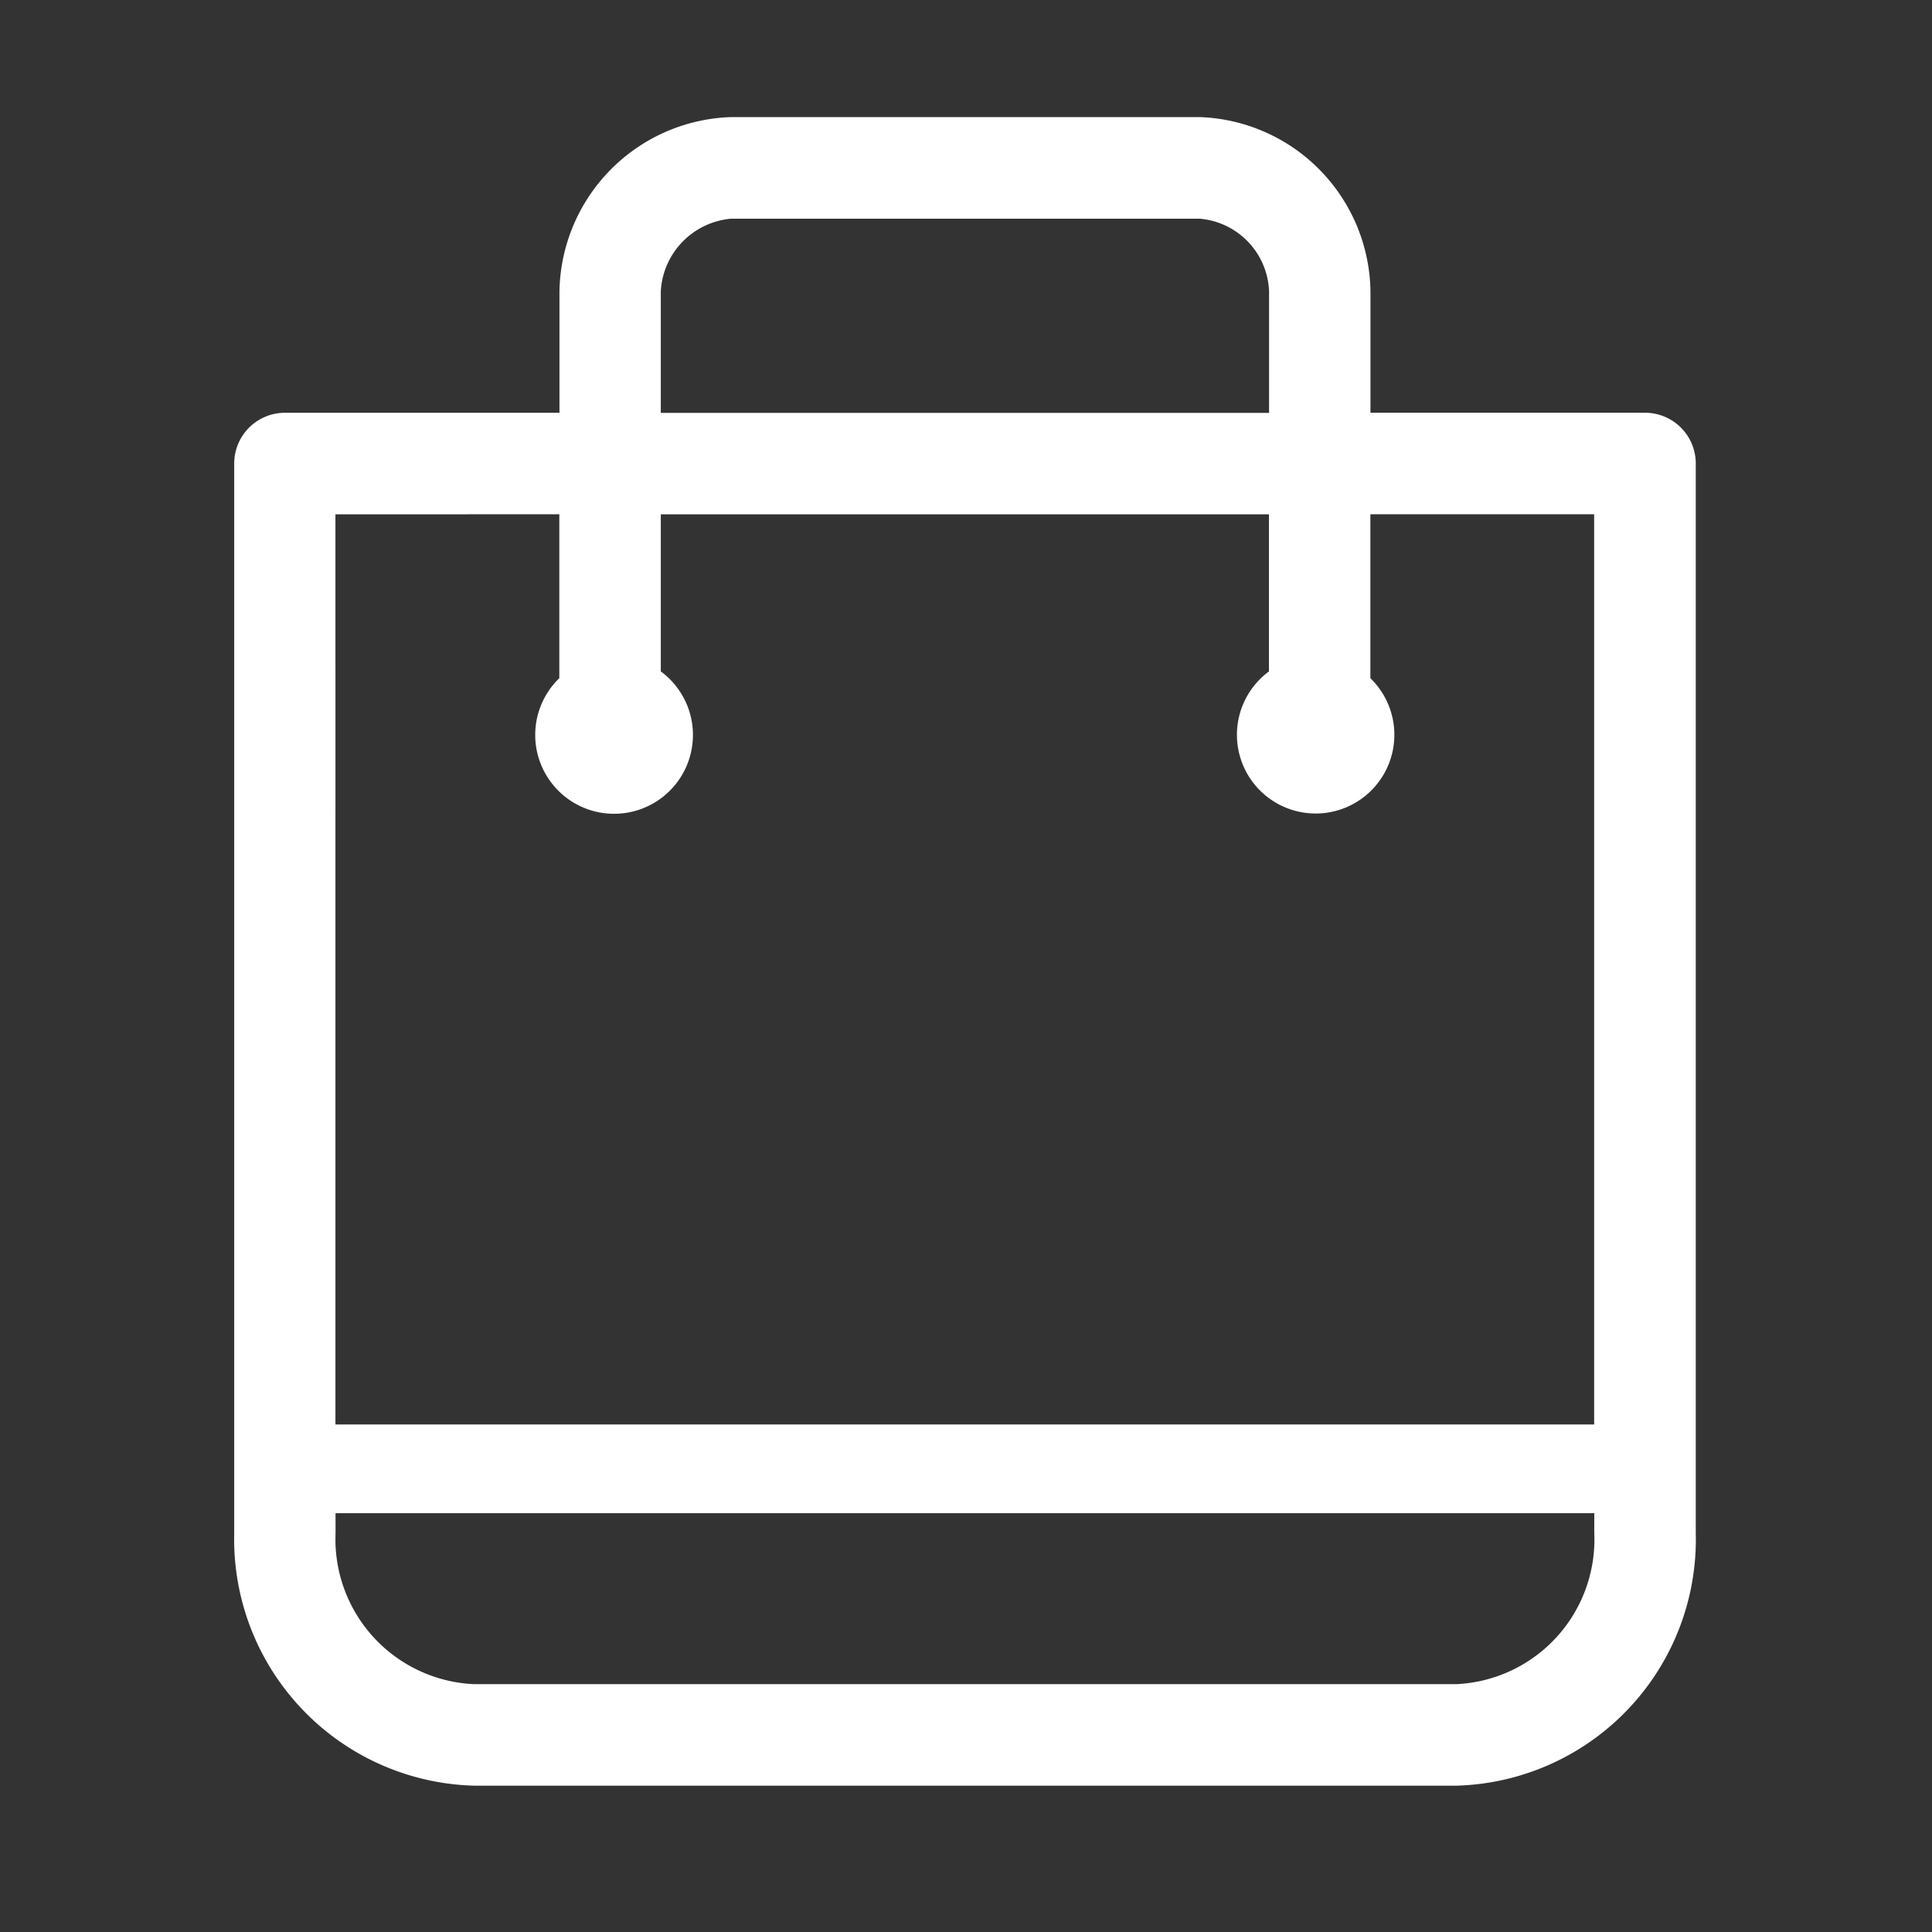
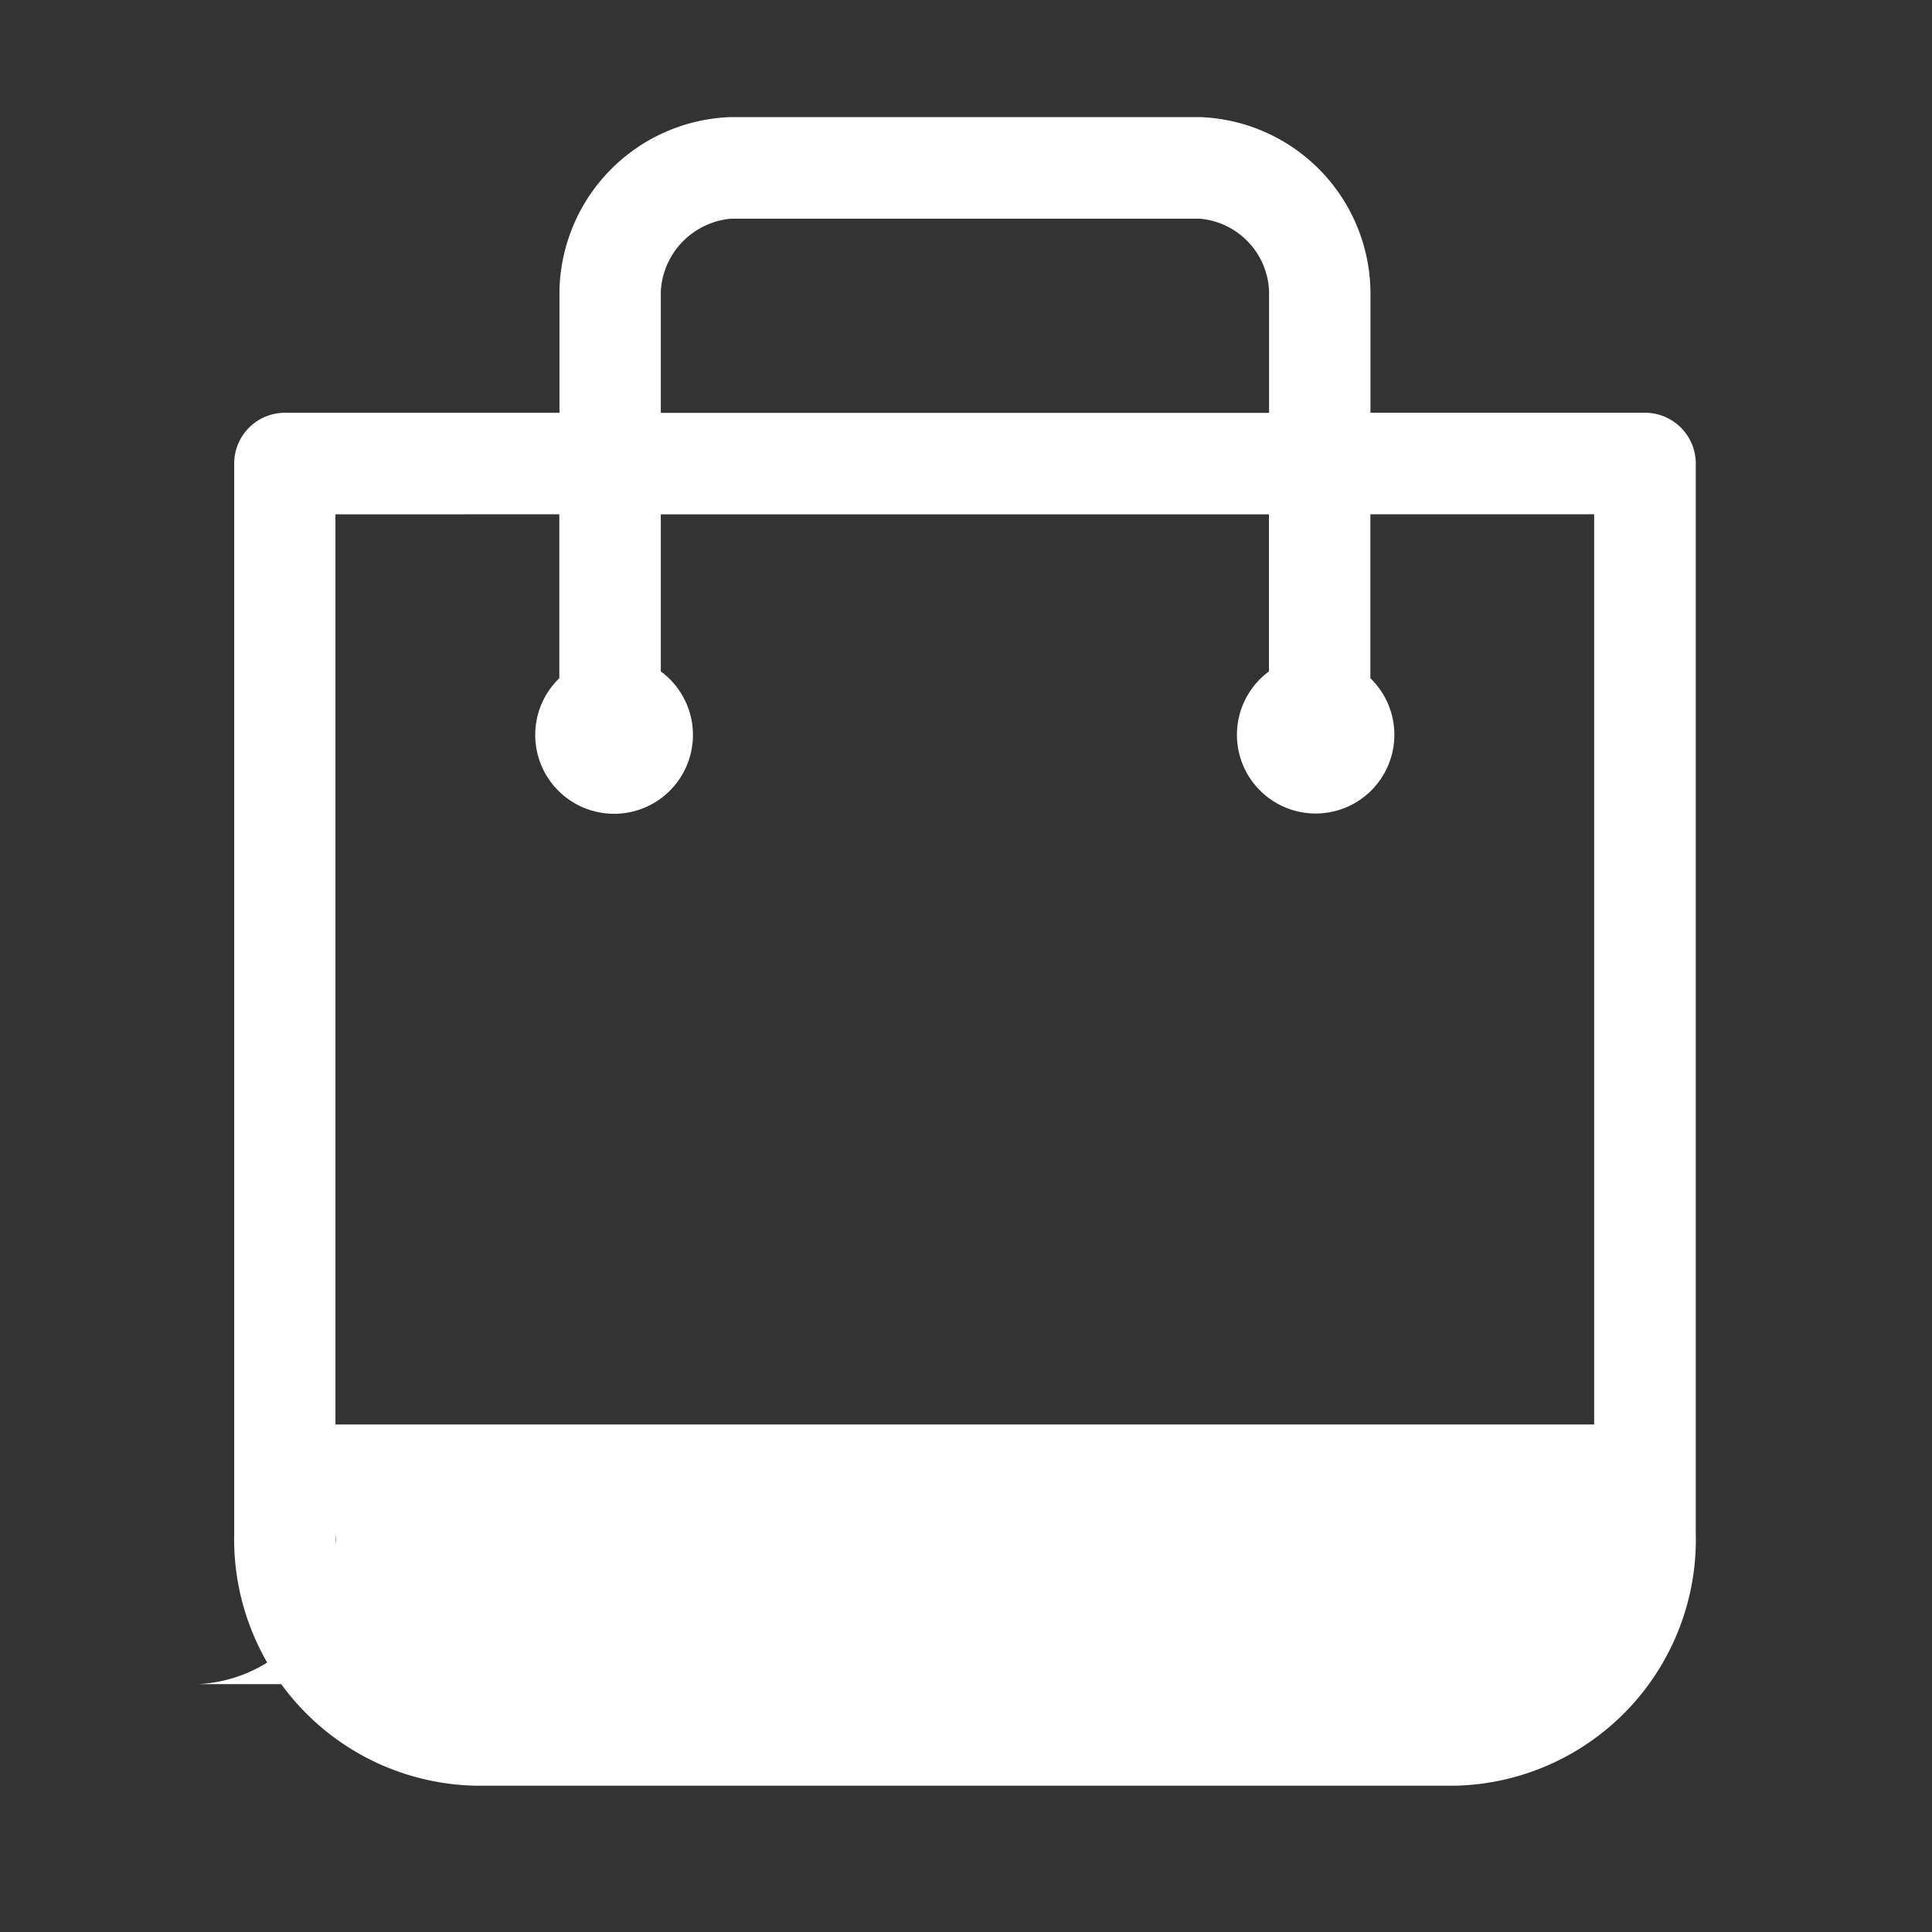
<svg xmlns="http://www.w3.org/2000/svg" width="66" height="66" viewBox="0 0 66 66">
  <rect x="0" y="0" width="66" height="66" fill="#333333" stroke="none" />
  <g id="商业" transform="translate(-583 -752)">
-     <path id="购物" d="M193.021,103.029h-9.378V98.872a6.043,6.043,0,0,0-5.833-5.943H161.8a6.057,6.057,0,0,0-5.862,5.943v4.158h-9.378a1.733,1.733,0,0,0-1.733,1.734v36.543a8.423,8.423,0,0,0,8.187,8.623h33.58a8.412,8.412,0,0,0,8.162-8.623V104.763a1.734,1.734,0,0,0-1.734-1.734ZM159.4,98.872A2.637,2.637,0,0,1,161.8,96.4H177.81a2.589,2.589,0,0,1,2.369,2.475v4.158H159.4V98.872Zm-3.467,7.625v5.6a2.694,2.694,0,1,0,3.467-.232V106.5h20.775v5.366a2.689,2.689,0,1,0,3.465.232v-5.6h7.645v31.094h-43V106.5Zm30.657,39.965h-33.58a4.957,4.957,0,0,1-4.721-5.155v-.685h43v.685a4.947,4.947,0,0,1-4.7,5.155Z" transform="translate(446.174 663.071)" fill="#fff" />
-     <rect id="矩形_895" data-name="矩形 895" width="66" height="66" transform="translate(583 752)" fill="none" />
+     <path id="购物" d="M193.021,103.029h-9.378V98.872a6.043,6.043,0,0,0-5.833-5.943H161.8a6.057,6.057,0,0,0-5.862,5.943v4.158h-9.378a1.733,1.733,0,0,0-1.733,1.734v36.543a8.423,8.423,0,0,0,8.187,8.623h33.58a8.412,8.412,0,0,0,8.162-8.623V104.763a1.734,1.734,0,0,0-1.734-1.734ZM159.4,98.872A2.637,2.637,0,0,1,161.8,96.4H177.81a2.589,2.589,0,0,1,2.369,2.475v4.158H159.4V98.872Zm-3.467,7.625v5.6a2.694,2.694,0,1,0,3.467-.232V106.5h20.775v5.366a2.689,2.689,0,1,0,3.465.232v-5.6h7.645v31.094h-43V106.5Zm30.657,39.965h-33.58a4.957,4.957,0,0,1-4.721-5.155v-.685v.685a4.947,4.947,0,0,1-4.7,5.155Z" transform="translate(446.174 663.071)" fill="#fff" />
  </g>
</svg>